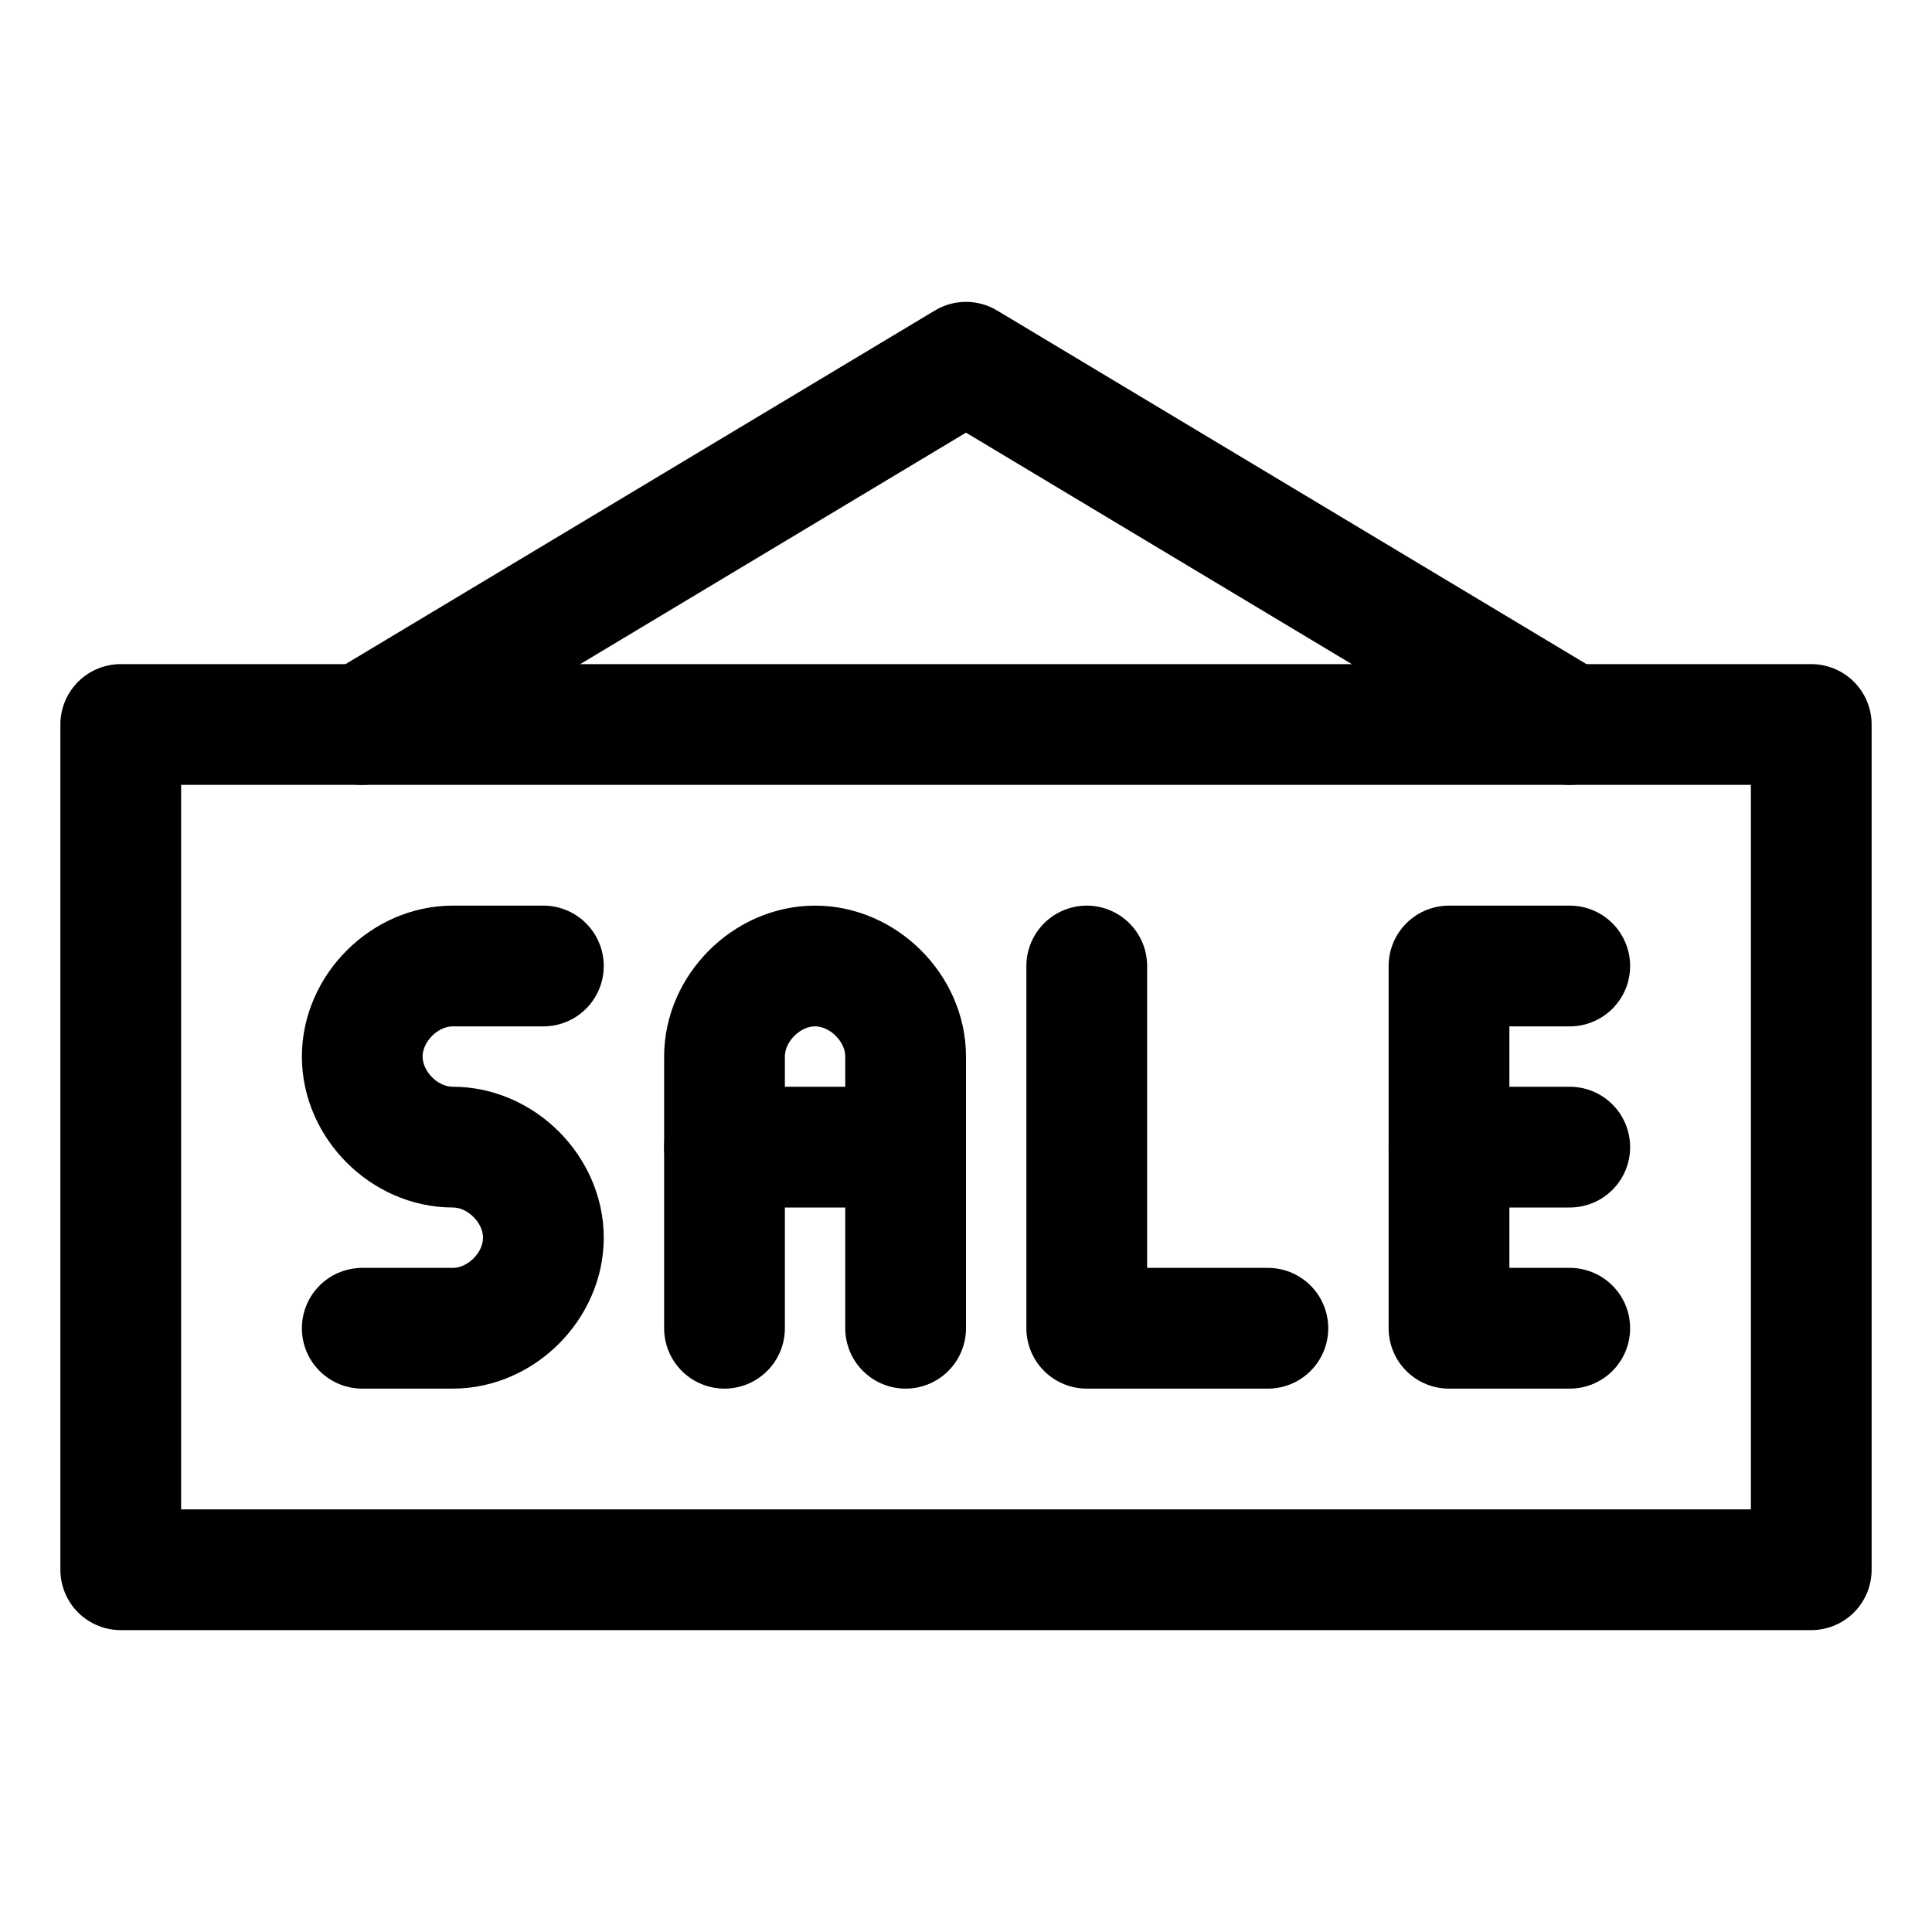
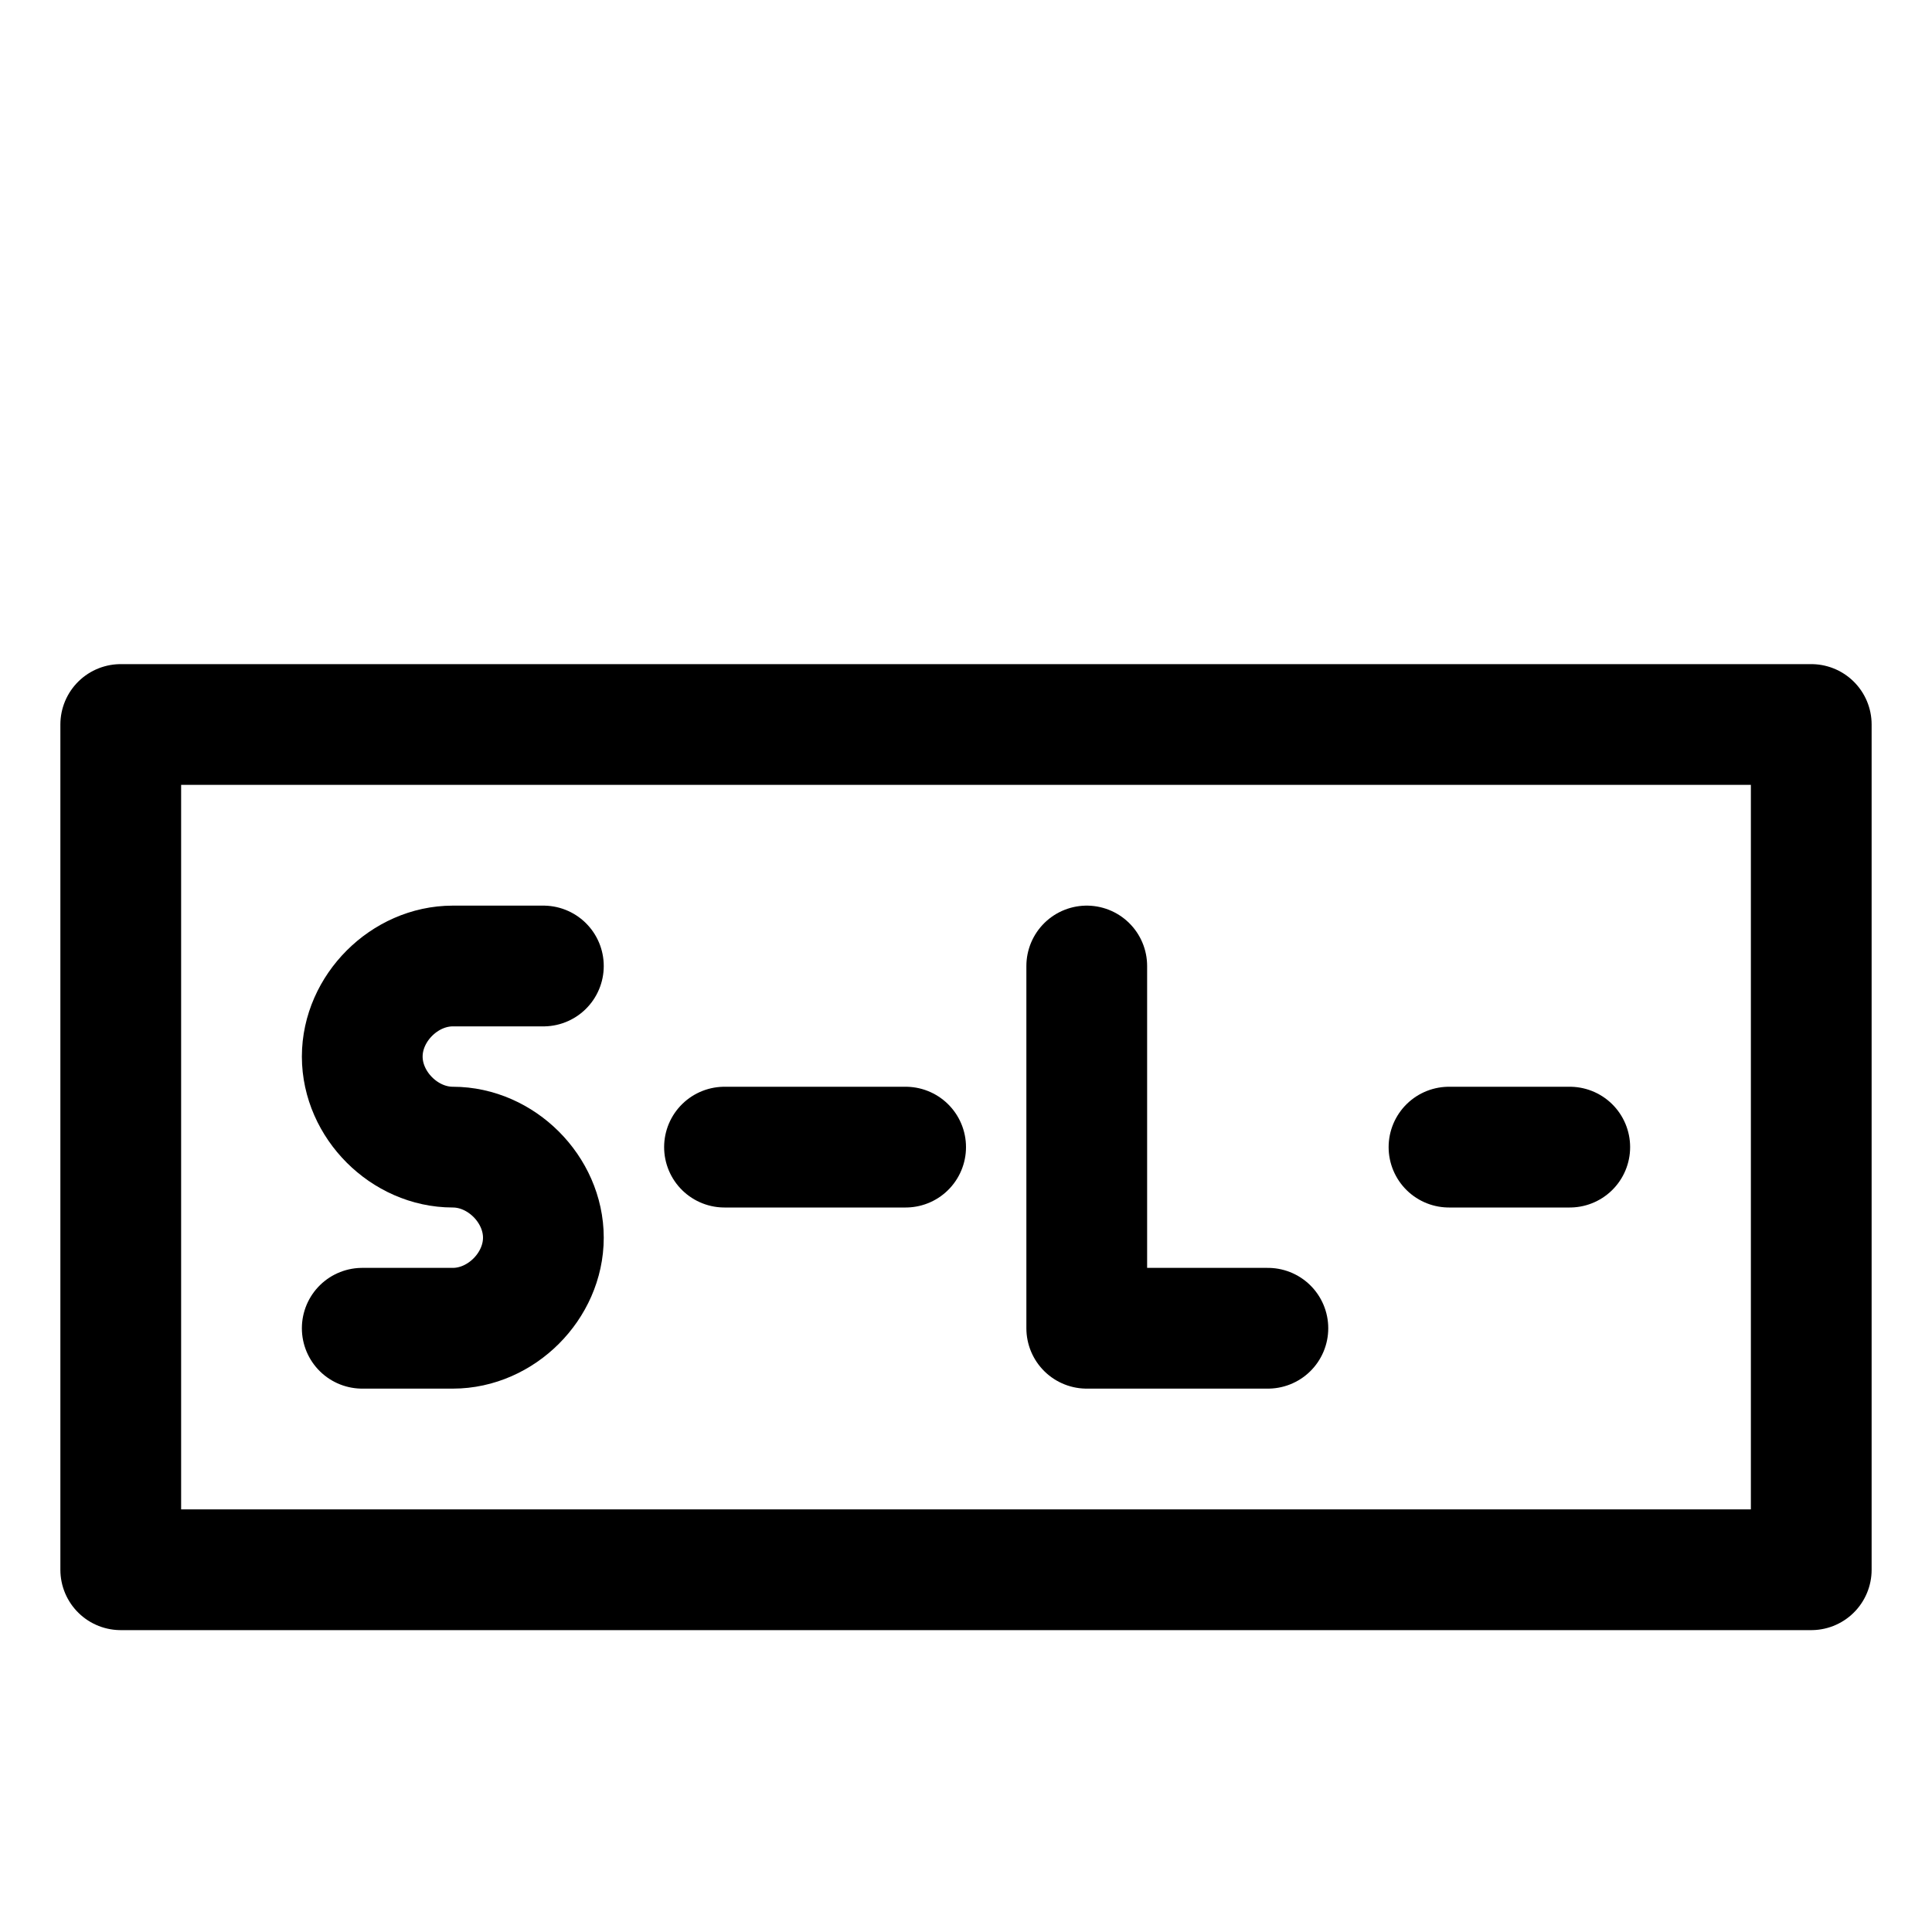
<svg xmlns="http://www.w3.org/2000/svg" width="800px" height="800px" viewBox="0 0 32 32" enable-background="new 0 0 32 32" version="1.1" xml:space="preserve">
  <g id="Layer_1" />
  <g id="Layer_2">
    <g>
      <g>
        <path d="     M9,16H7.5C6.7,16,6,16.7,6,17.5v0C6,18.3,6.7,19,7.5,19h0C8.3,19,9,19.7,9,20.5v0C9,21.3,8.3,22,7.5,22H6" fill="none" stroke="#000000" stroke-linecap="round" stroke-linejoin="round" stroke-miterlimit="10" stroke-width="2" />
-         <path d="     M12,22v-4.5c0-0.8,0.7-1.5,1.5-1.5h0c0.8,0,1.5,0.7,1.5,1.5V22" fill="none" stroke="#000000" stroke-linecap="round" stroke-linejoin="round" stroke-miterlimit="10" stroke-width="2" />
        <line fill="none" stroke="#000000" stroke-linecap="round" stroke-linejoin="round" stroke-miterlimit="10" stroke-width="2" x1="12" x2="15" y1="19" y2="19" />
        <polyline fill="none" points="     18,16 18,22 21,22    " stroke="#000000" stroke-linecap="round" stroke-linejoin="round" stroke-miterlimit="10" stroke-width="2" />
-         <polyline fill="none" points="     26,16 24,16 24,22 26,22    " stroke="#000000" stroke-linecap="round" stroke-linejoin="round" stroke-miterlimit="10" stroke-width="2" />
        <line fill="none" stroke="#000000" stroke-linecap="round" stroke-linejoin="round" stroke-miterlimit="10" stroke-width="2" x1="26" x2="24" y1="19" y2="19" />
      </g>
      <rect fill="none" height="14" stroke="#000000" stroke-linecap="round" stroke-linejoin="round" stroke-miterlimit="10" stroke-width="2" width="28" x="2" y="12" />
-       <polyline fill="none" points="    6,12 16,6 26,12   " stroke="#000000" stroke-linecap="round" stroke-linejoin="round" stroke-miterlimit="10" stroke-width="2" />
    </g>
  </g>
</svg>